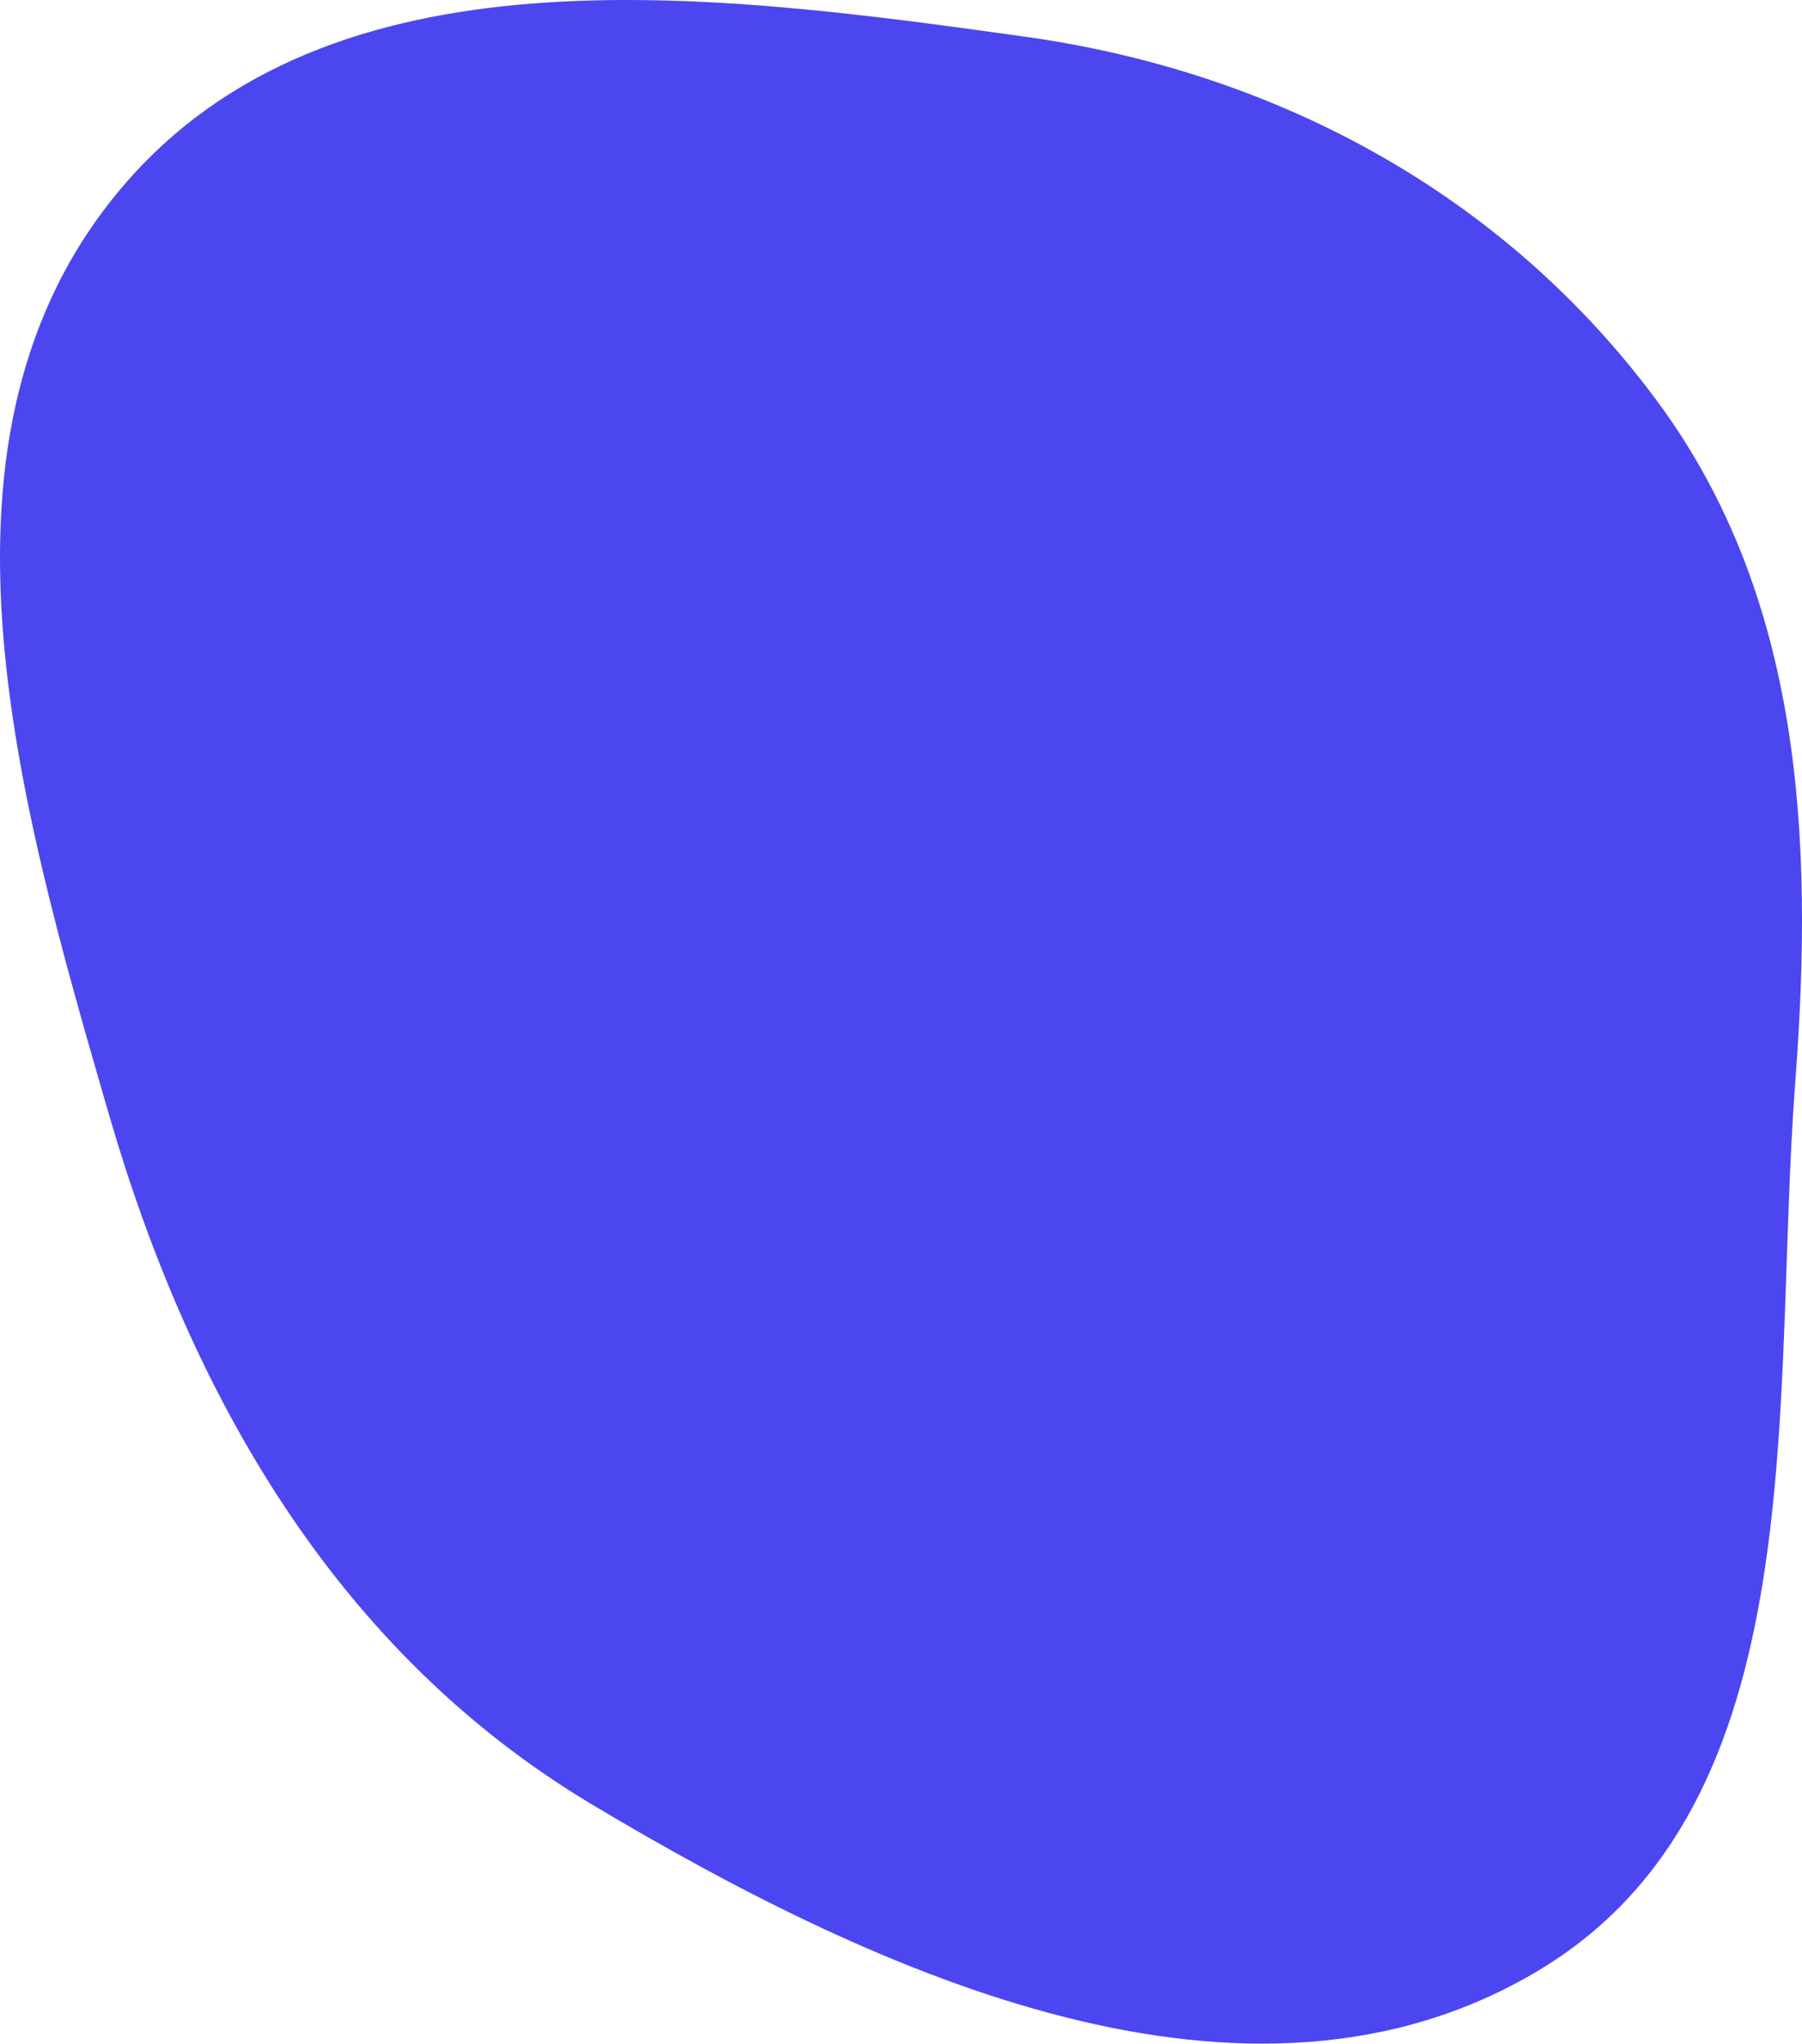
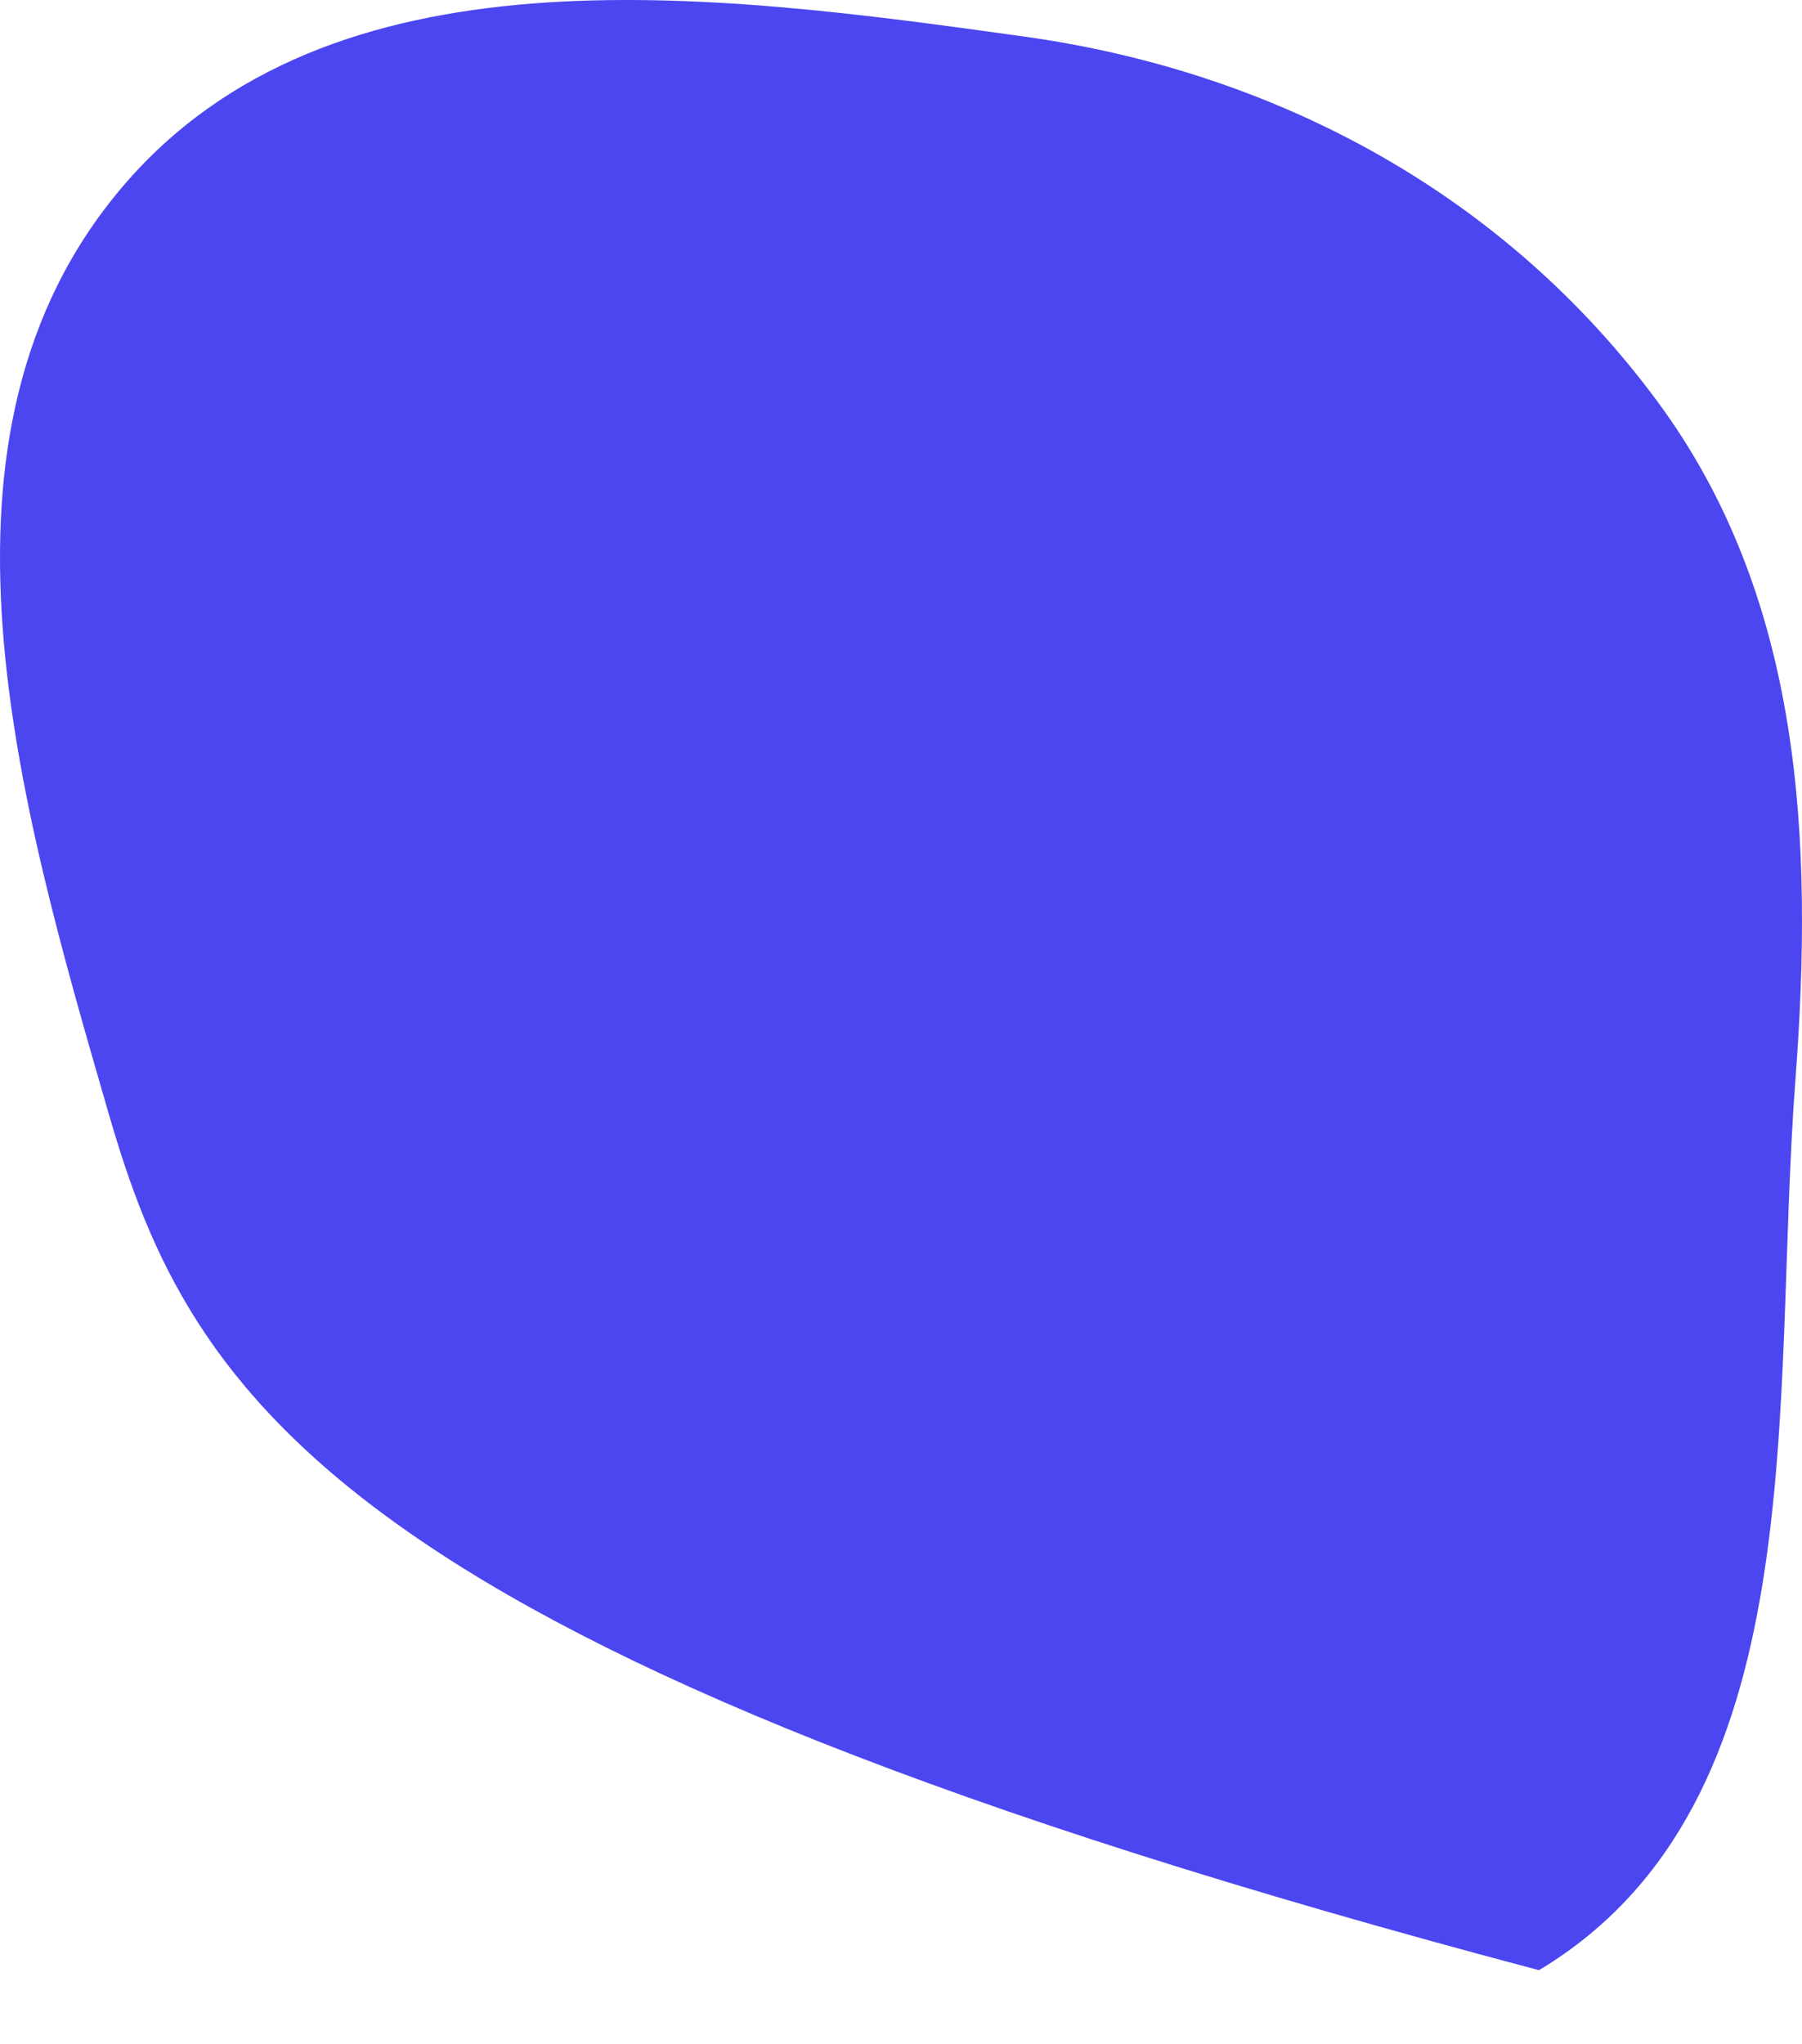
<svg xmlns="http://www.w3.org/2000/svg" width="284" height="322" viewBox="0 0 284 322" fill="none">
-   <path fill-rule="evenodd" clip-rule="evenodd" d="M161.558 5.783C201.555 11.382 237.305 30.86 261.252 63.309C283.997 94.129 285.841 132.109 282.953 170.273C279.094 221.272 286.467 284.045 242.551 310.425C196.991 337.792 138.8 311.55 93.197 284.256C53.228 260.334 30.098 220.185 17.143 175.515C2.869 126.3 -13.94 68.497 19.293 29.438C52.026 -9.034 111.468 -1.229 161.558 5.783Z" fill="#4C46F0" />
+   <path fill-rule="evenodd" clip-rule="evenodd" d="M161.558 5.783C201.555 11.382 237.305 30.86 261.252 63.309C283.997 94.129 285.841 132.109 282.953 170.273C279.094 221.272 286.467 284.045 242.551 310.425C53.228 260.334 30.098 220.185 17.143 175.515C2.869 126.3 -13.94 68.497 19.293 29.438C52.026 -9.034 111.468 -1.229 161.558 5.783Z" fill="#4C46F0" />
</svg>